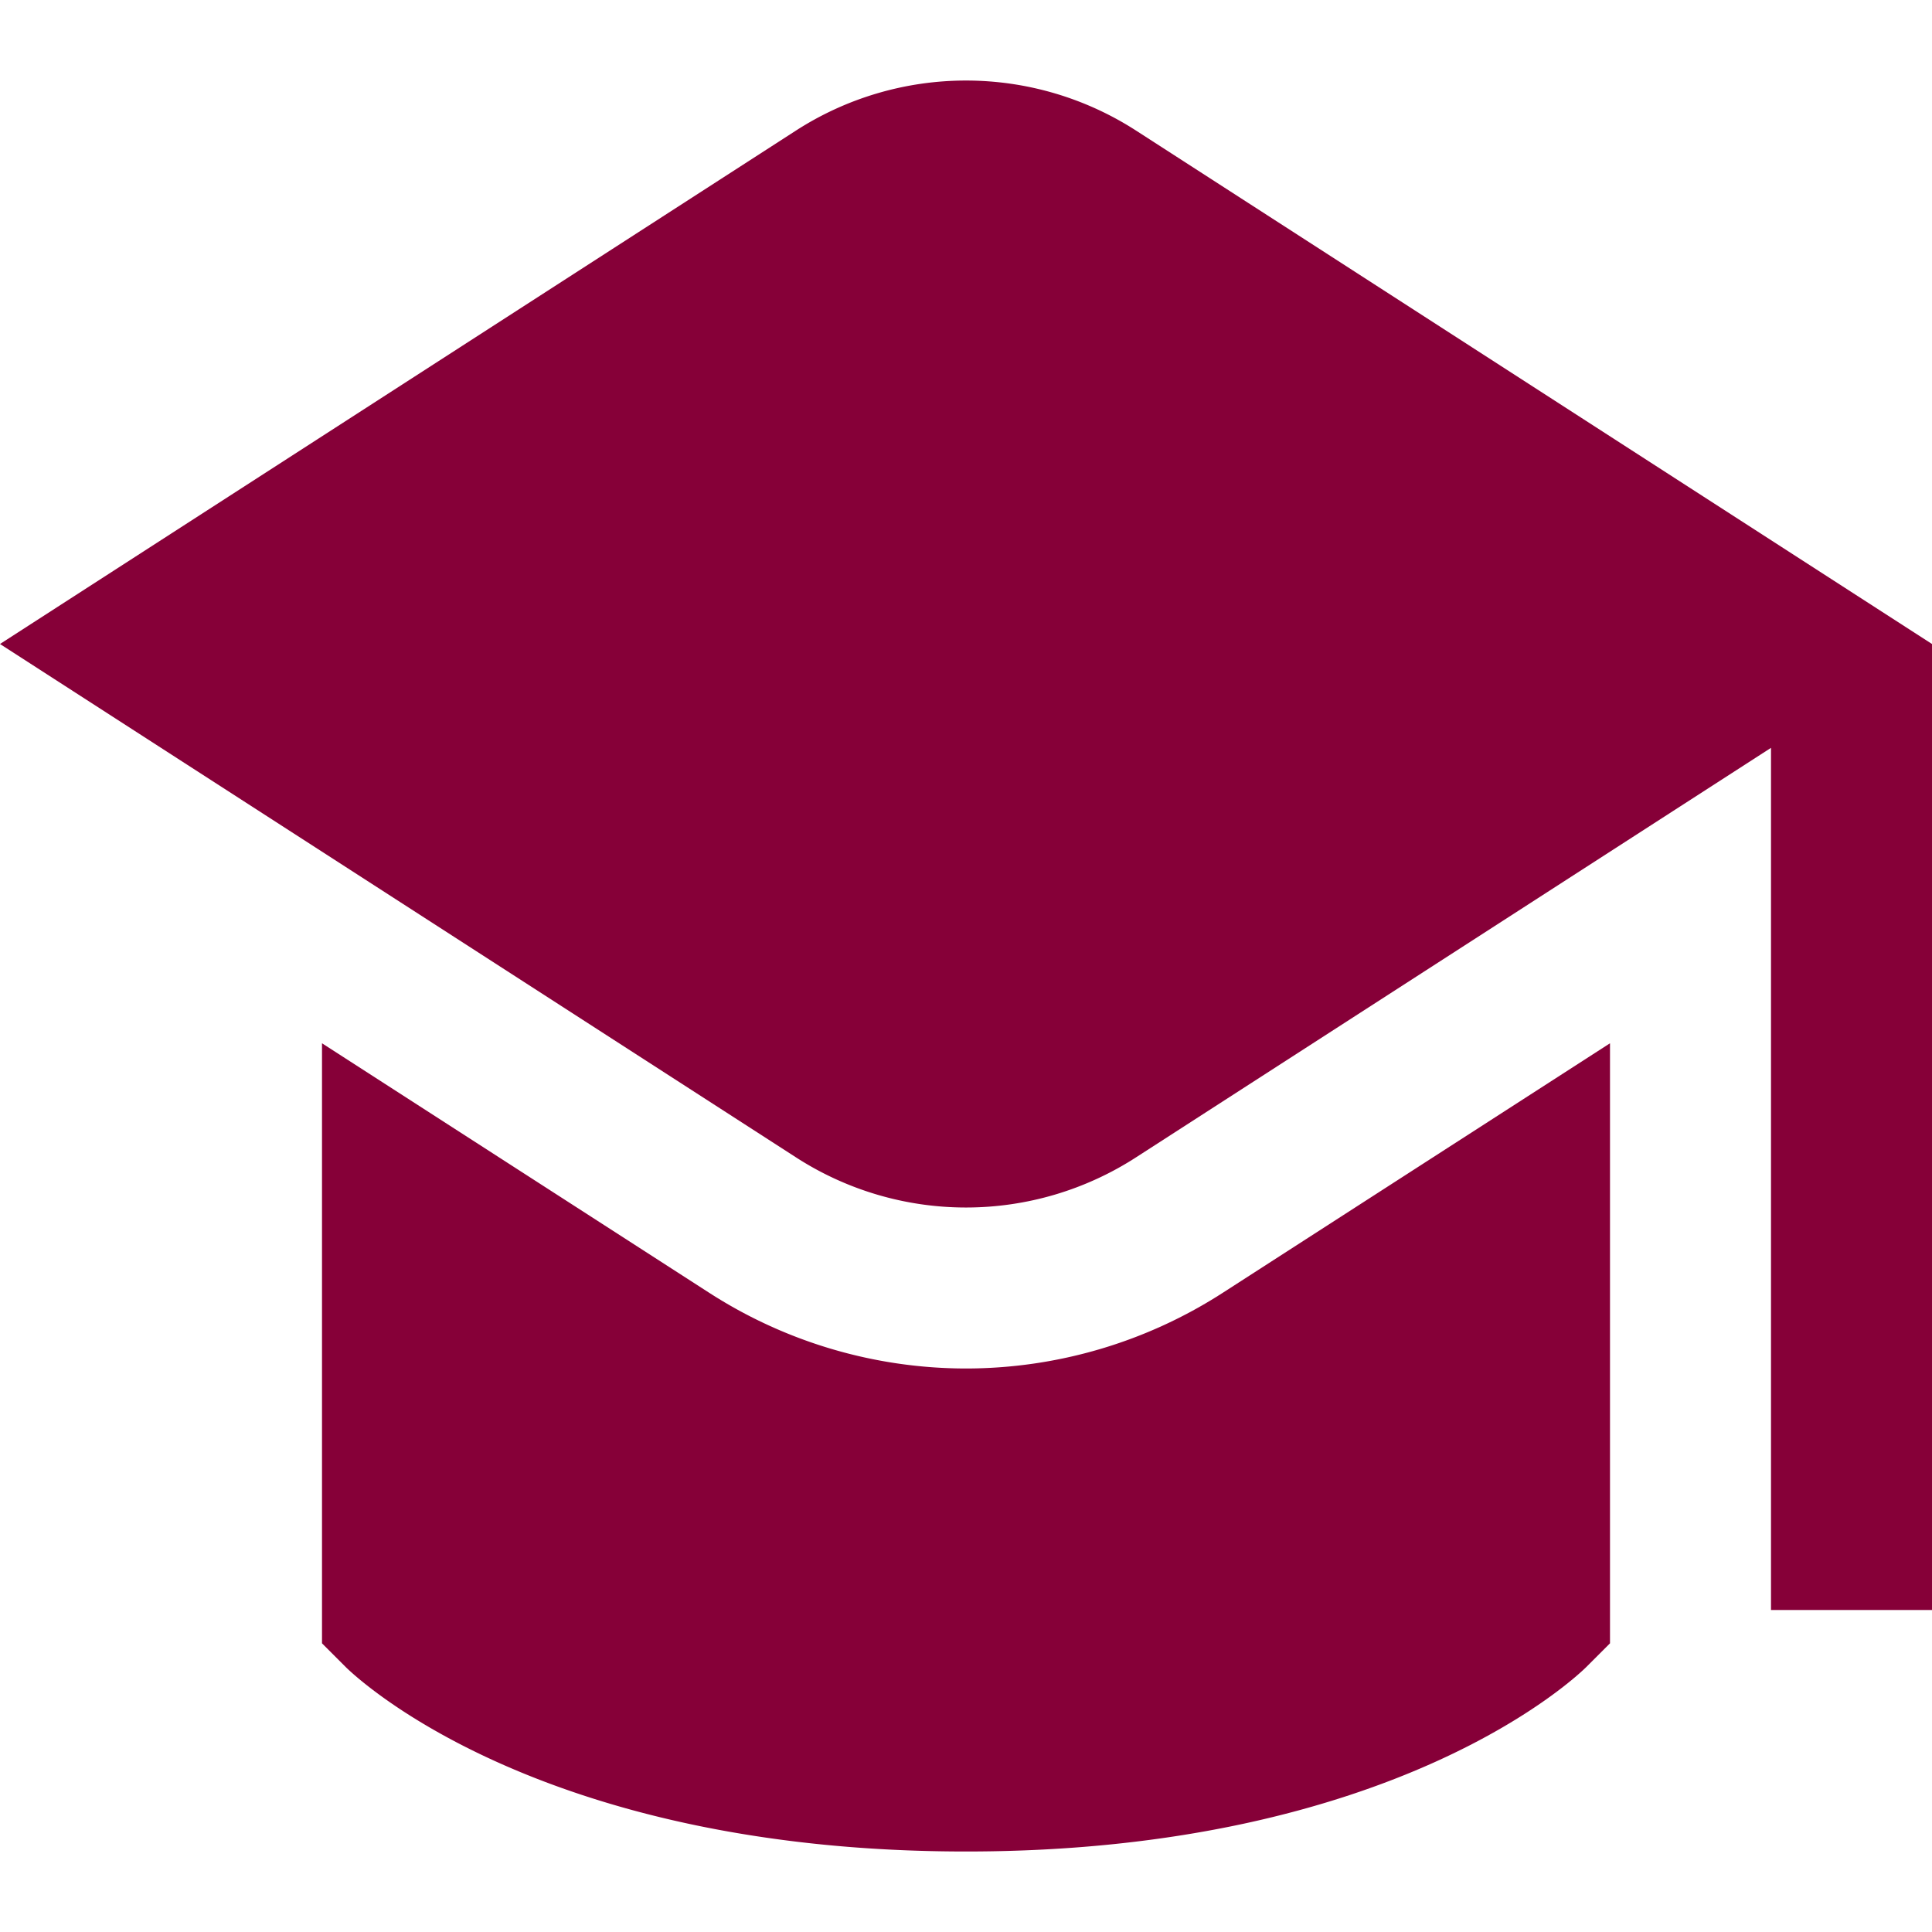
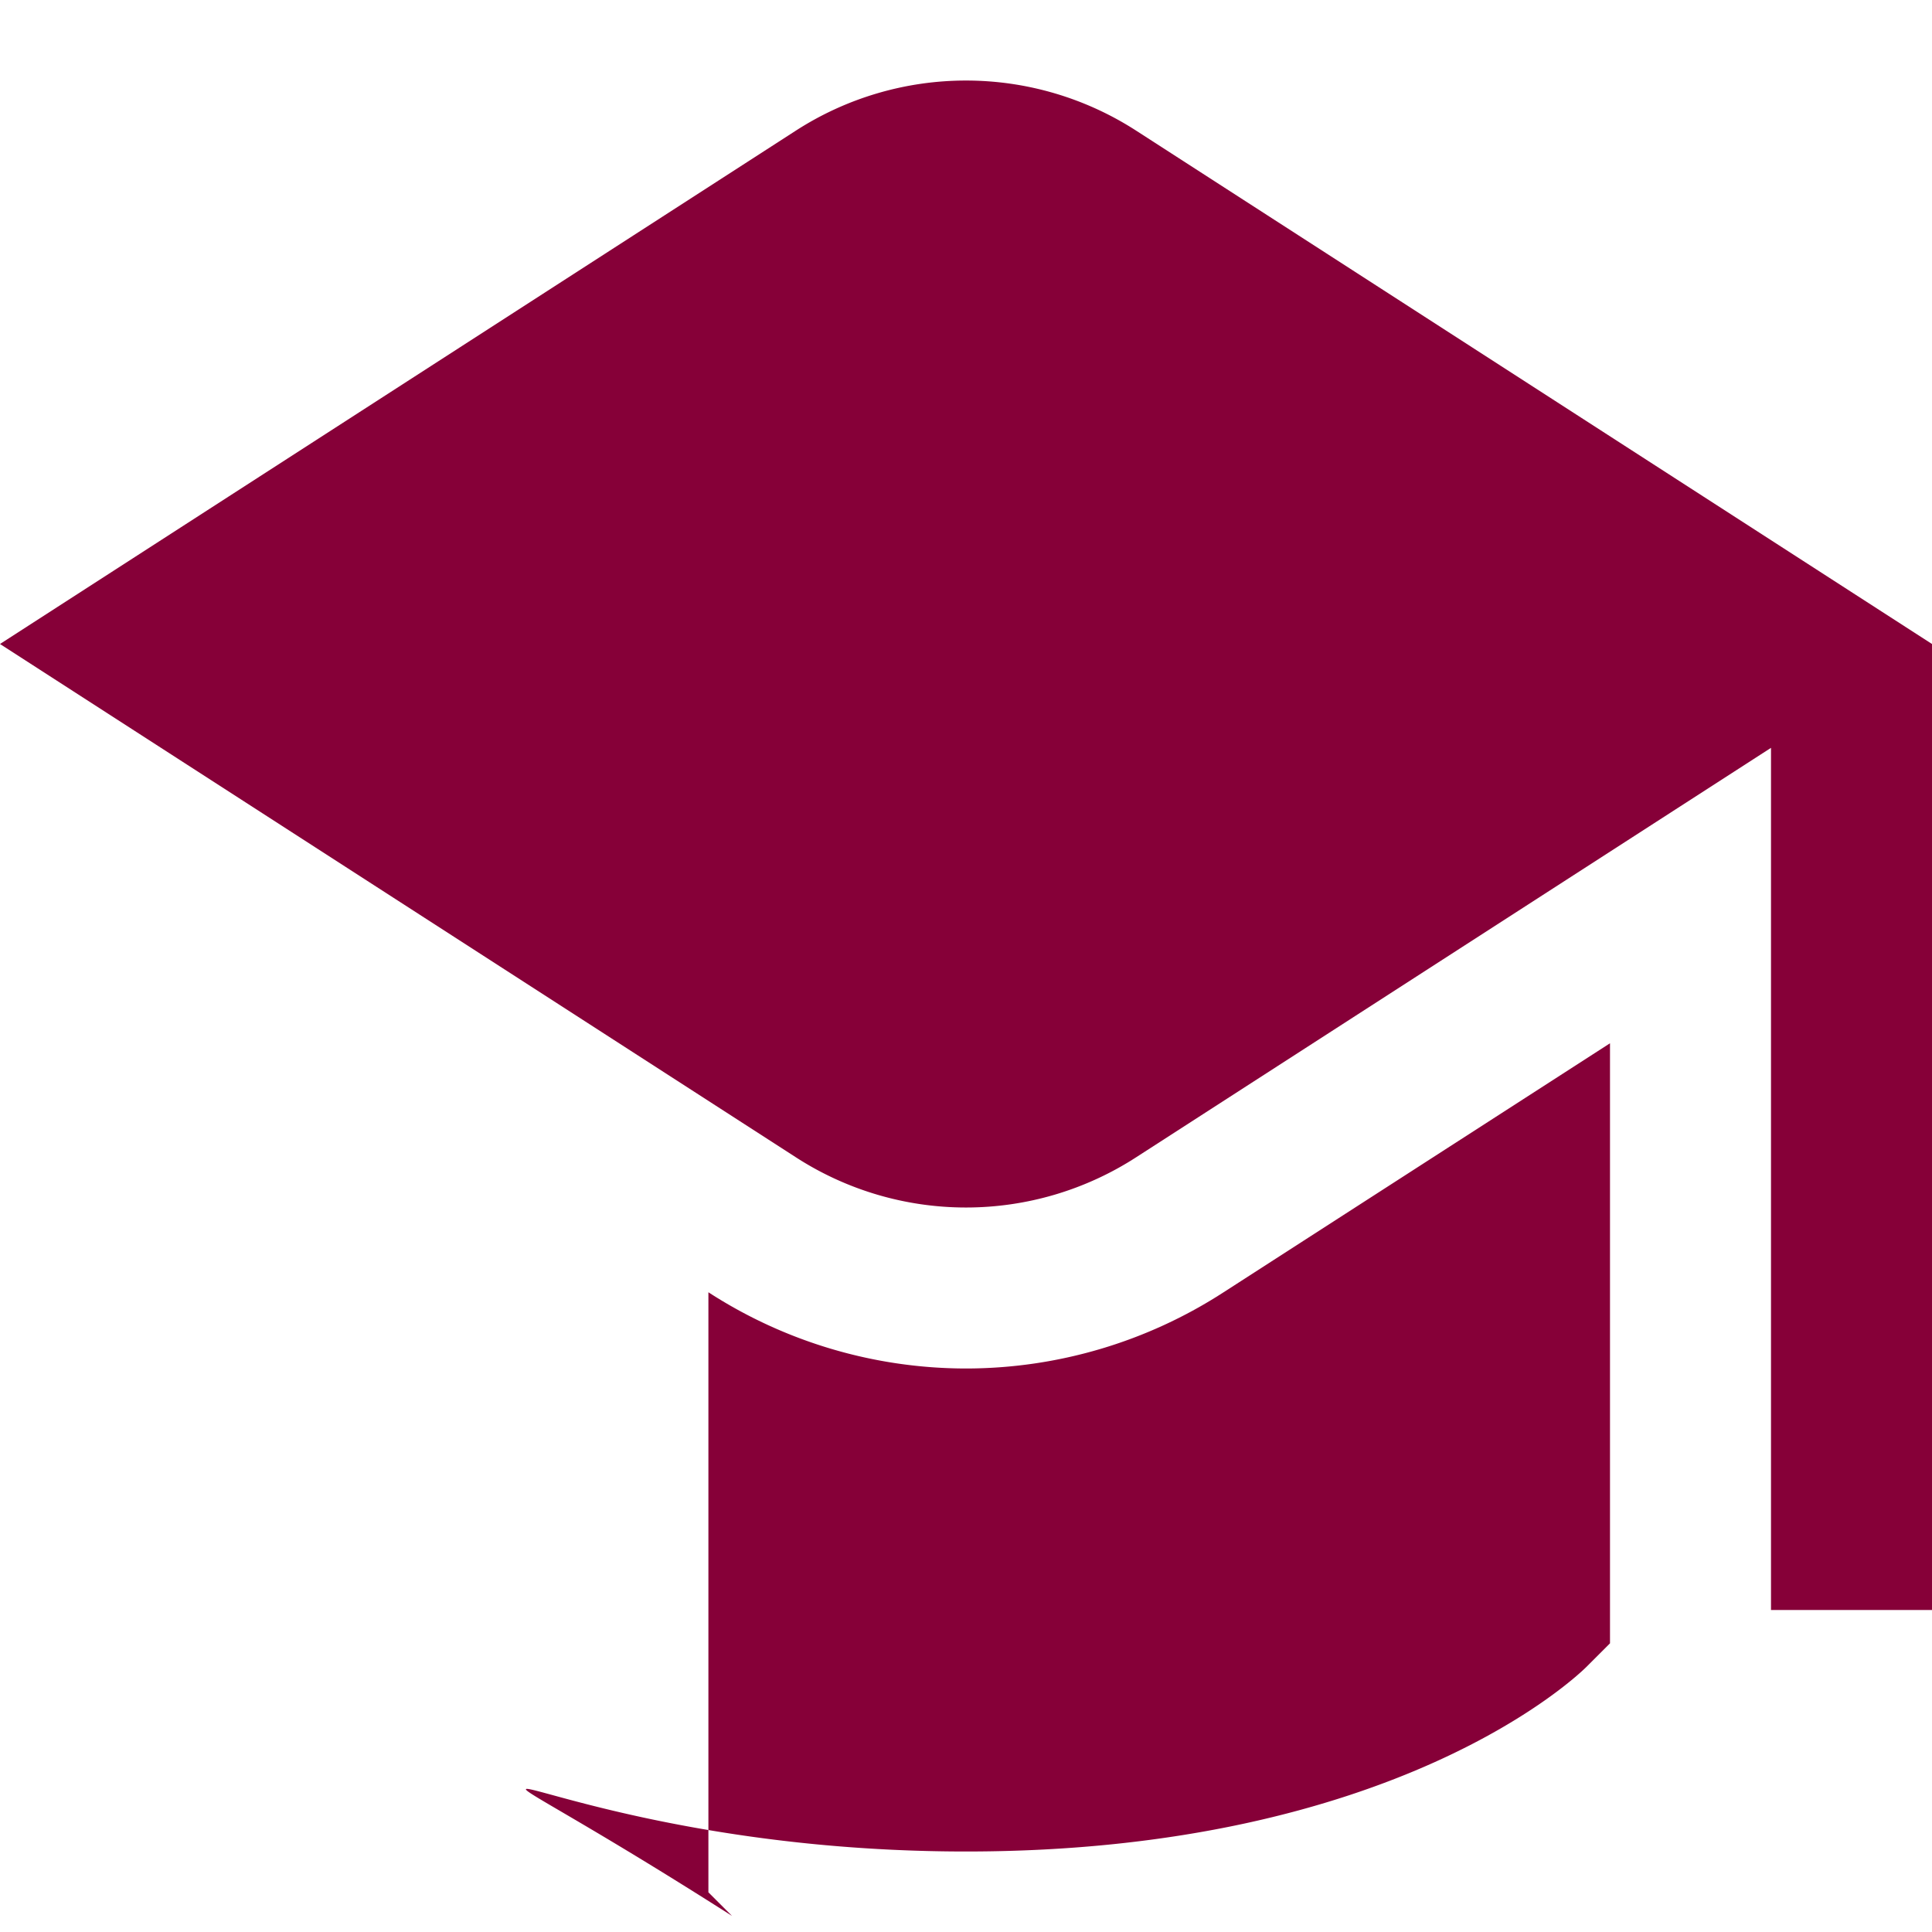
<svg xmlns="http://www.w3.org/2000/svg" version="1.1" width="75" height="75" viewBox="0 0 24 24" style="enable-background:new 0 0 512 512" xml:space="preserve">
  <g>
-     <path d="M24 8v12h-2V9.29l-7.88 5.082a3.892 3.892 0 0 1-4.24 0L0 8l9.88-6.373a3.9 3.9 0 0 1 4.24 0zm-12 9a5.894 5.894 0 0 1-3.2-.947L4 12.96v7.454l.293.293C4.387 20.8 6.647 23 12 23s7.613-2.2 7.707-2.293l.293-.293V12.96l-4.8 3.093A5.894 5.894 0 0 1 12 17z" fill="#860038" opacity="1" data-original="#000000" />
+     <path d="M24 8v12h-2V9.29l-7.88 5.082a3.892 3.892 0 0 1-4.24 0L0 8l9.88-6.373a3.9 3.9 0 0 1 4.24 0zm-12 9a5.894 5.894 0 0 1-3.2-.947v7.454l.293.293C4.387 20.8 6.647 23 12 23s7.613-2.2 7.707-2.293l.293-.293V12.96l-4.8 3.093A5.894 5.894 0 0 1 12 17z" fill="#860038" opacity="1" data-original="#000000" />
  </g>
</svg>